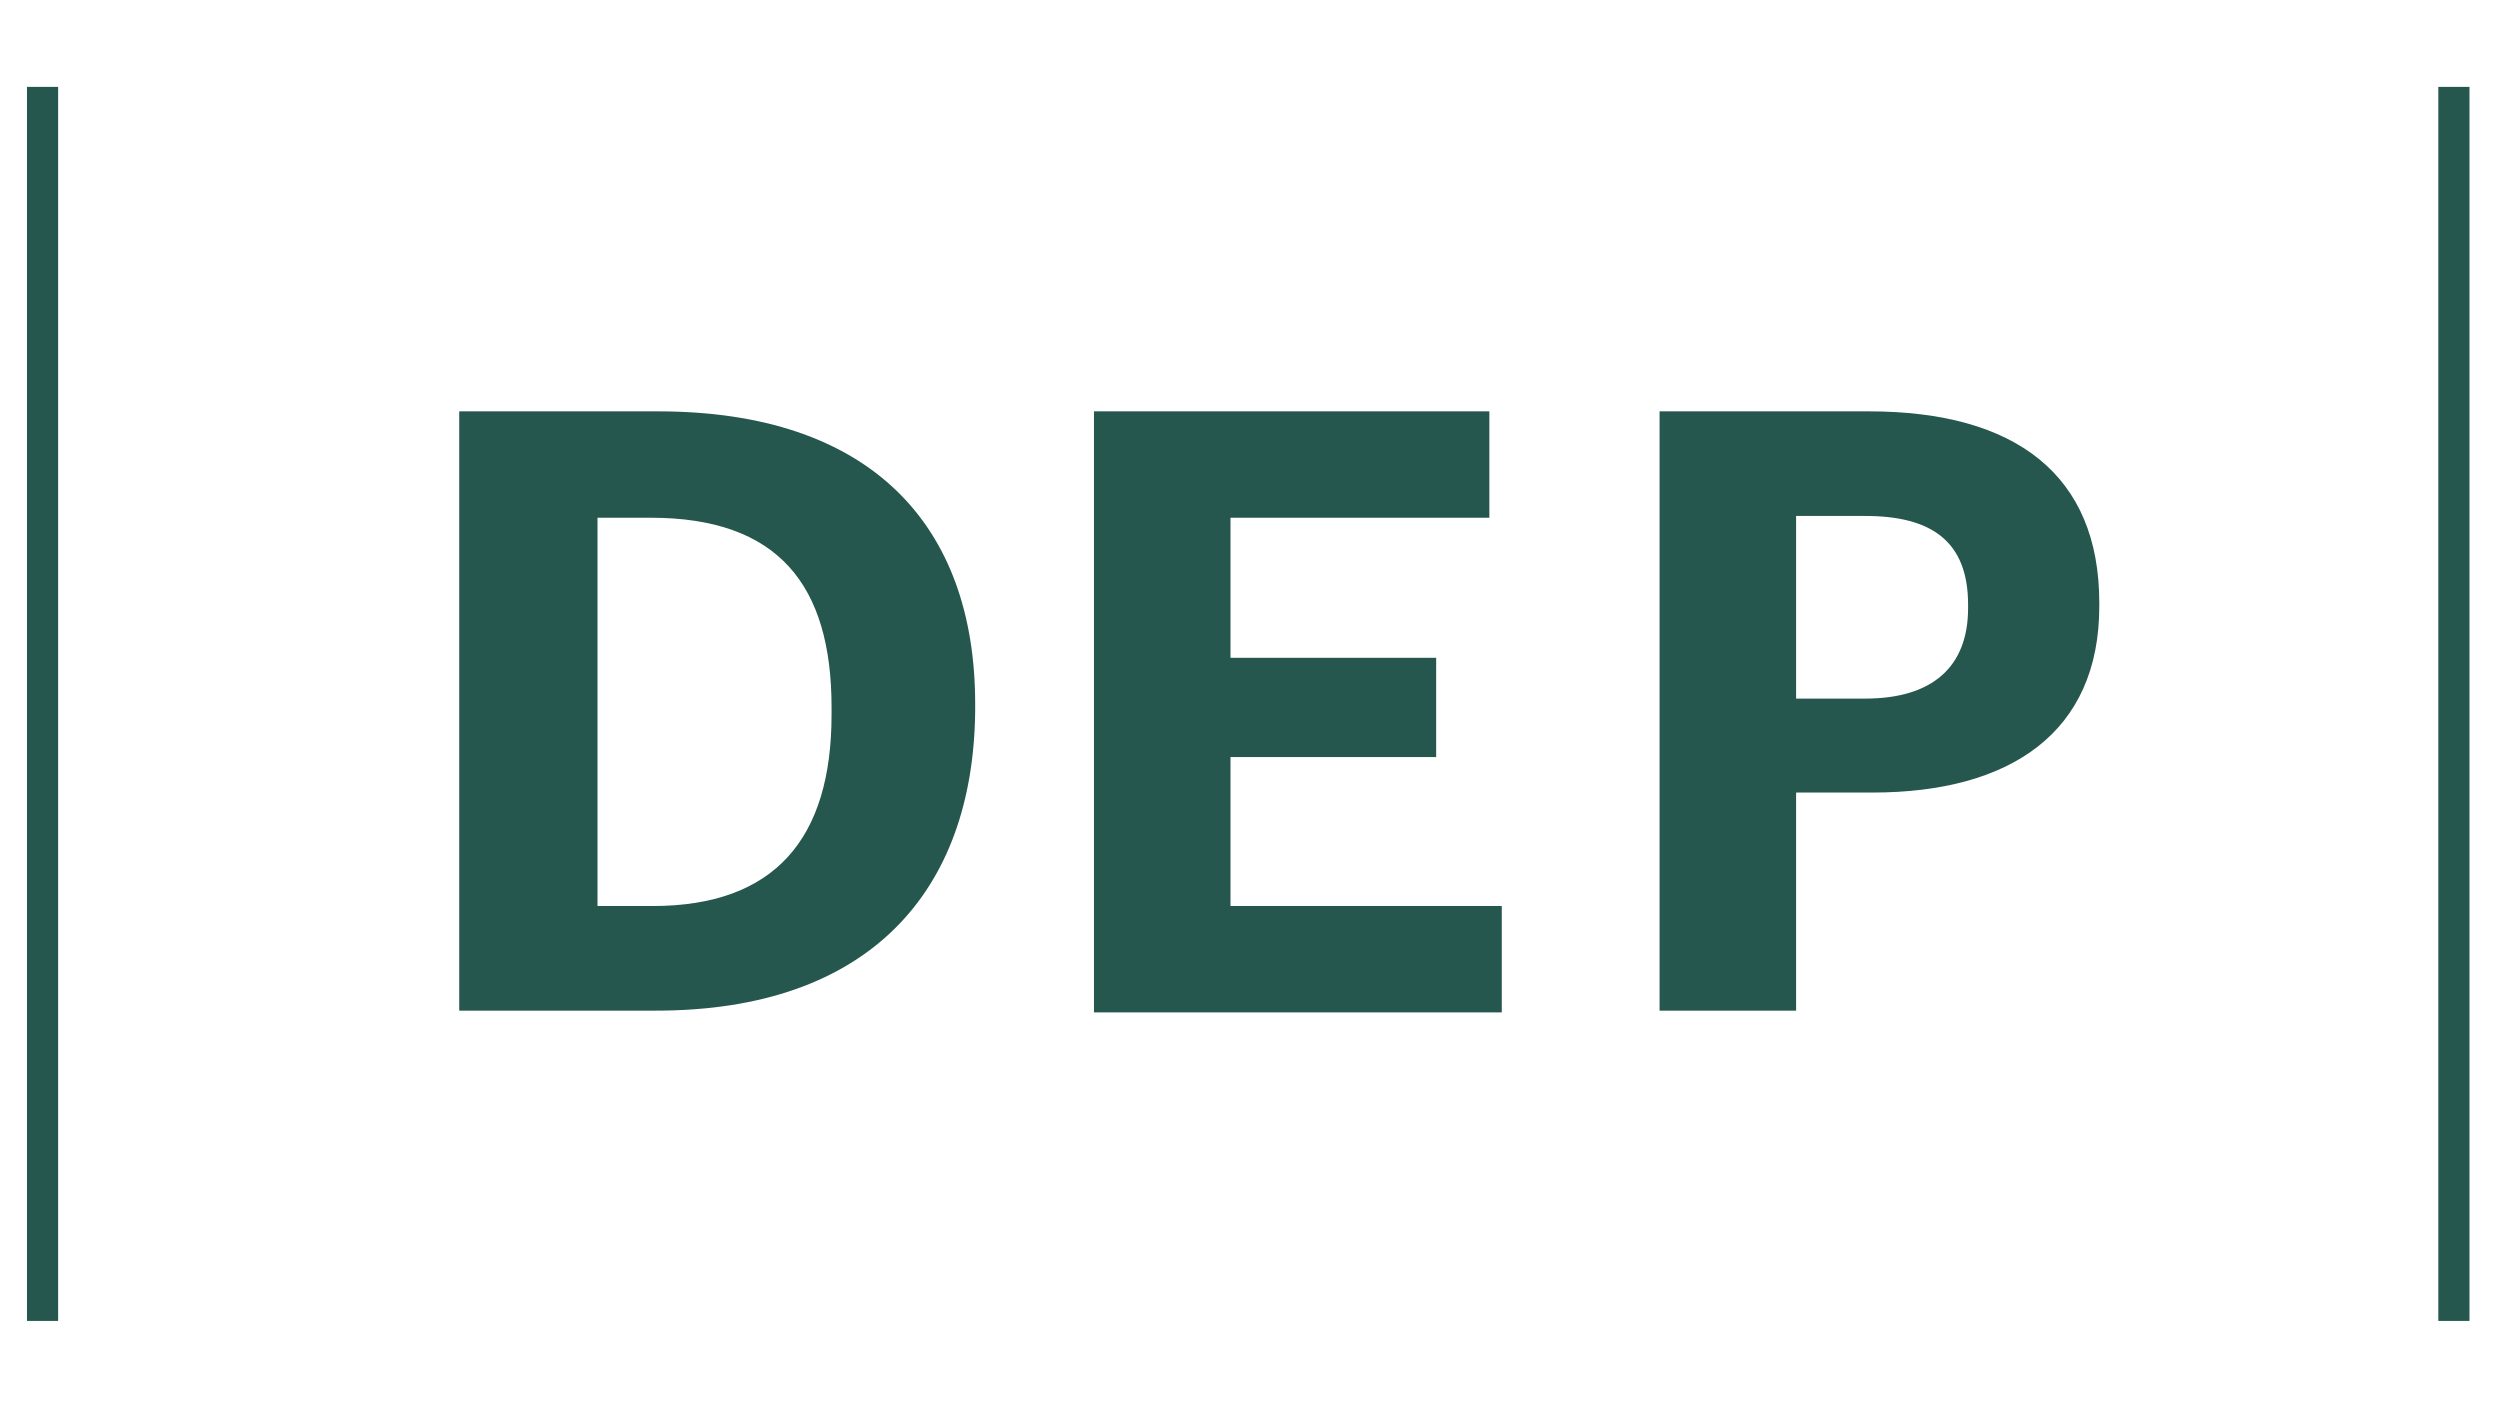
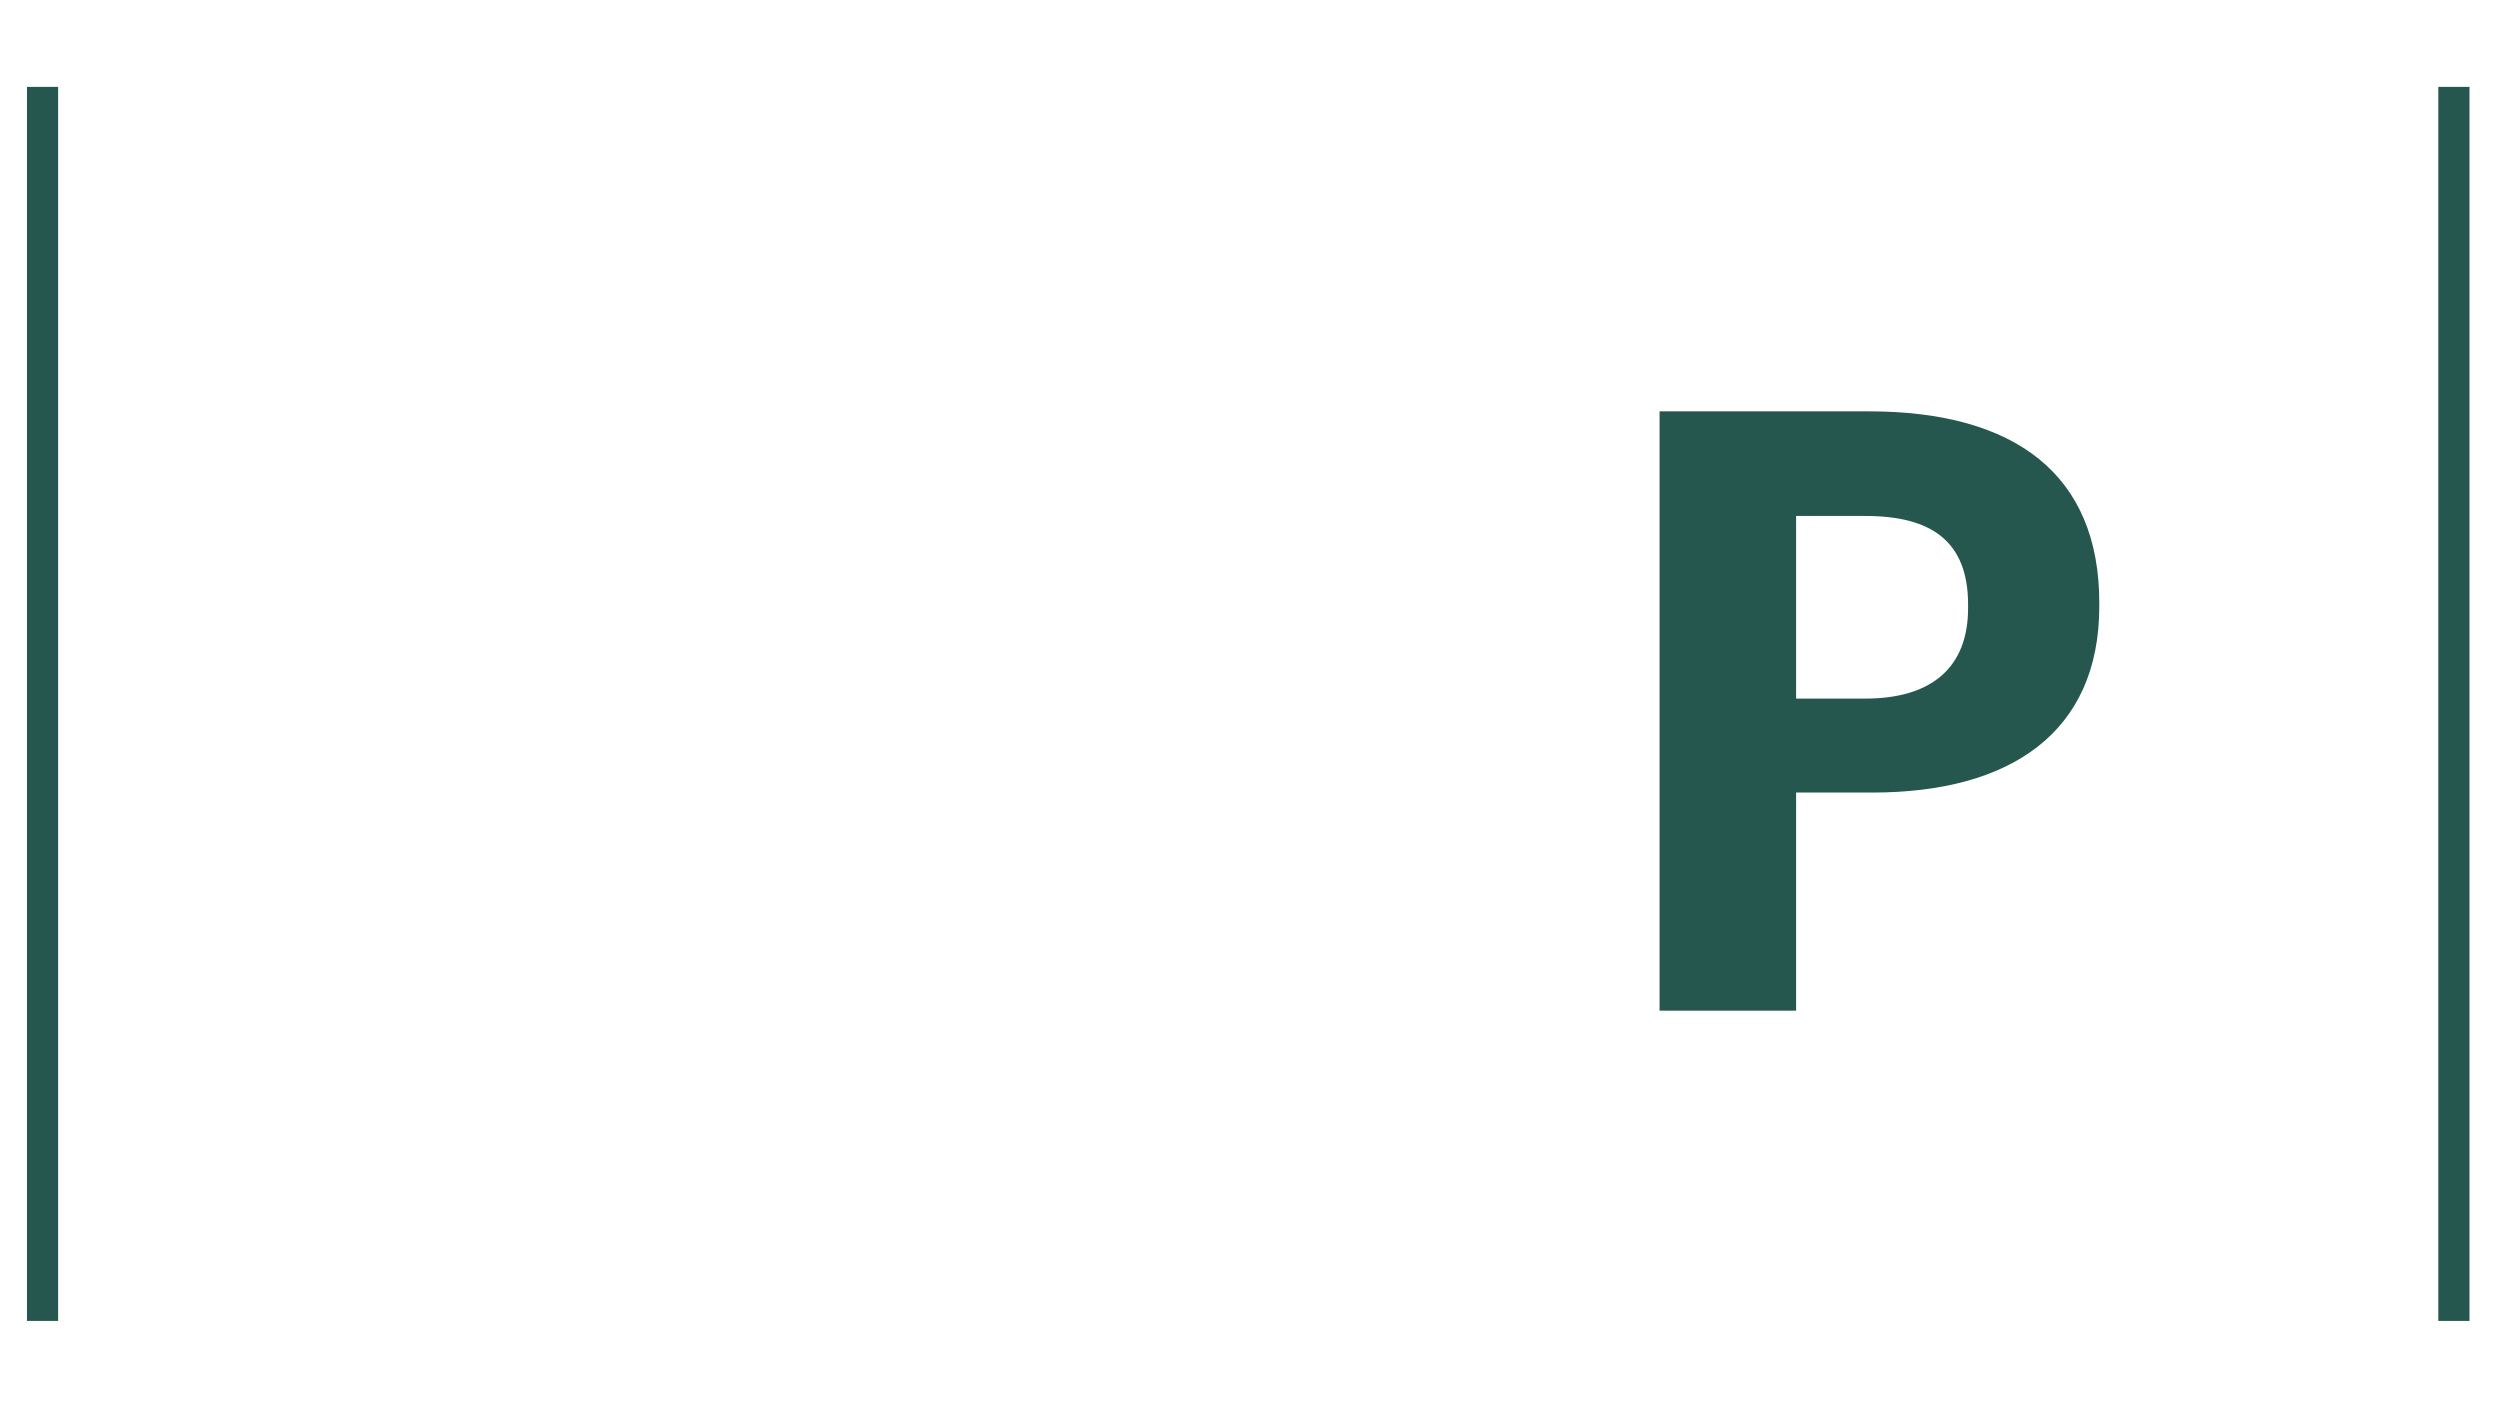
<svg xmlns="http://www.w3.org/2000/svg" version="1.1" id="Laag_1" x="0px" y="0px" viewBox="0 0 141 79" style="enable-background:new 0 0 141 79;" xml:space="preserve">
  <style type="text/css">
	.st0{fill:none;stroke:#25574F;stroke-width:1.758;stroke-miterlimit:10;}
	.st1{enable-background:new    ;}
	.st2{fill:#25574F;}
</style>
  <line class="st0" x1="2.4" y1="74.5" x2="2.4" y2="4.9" />
  <line class="st0" x1="138.4" y1="74.5" x2="138.4" y2="4.9" />
  <g class="st1">
-     <path class="st2" d="M25.9,23.2h11.2c12,0,17.9,6.4,17.9,16.5v0.4C54.9,50.3,49,57,37,57H25.9V23.2z M36.8,51.1   c6.9,0,10.1-3.8,10.1-10.8v-0.4c0-6.9-3-10.7-10.2-10.7h-3v21.9H36.8z" />
-   </g>
+     </g>
  <g class="st1">
-     <path class="st2" d="M61.8,23.2H84v6H69.4v7.9h11.6v5.6H69.4v8.4h15.3v6h-23V23.2z" />
-   </g>
+     </g>
  <g class="st1">
    <path class="st2" d="M93.6,23.2h11.8c8.3,0,13,3.6,13,10.8v0.2c0,7.1-5,10.5-12.8,10.5h-4.3V57h-7.7V23.2z M105.2,39.4   c3.8,0,5.8-1.8,5.8-5.1v-0.2c0-3.6-2.1-5-5.8-5h-3.9v10.3H105.2z" />
  </g>
</svg>